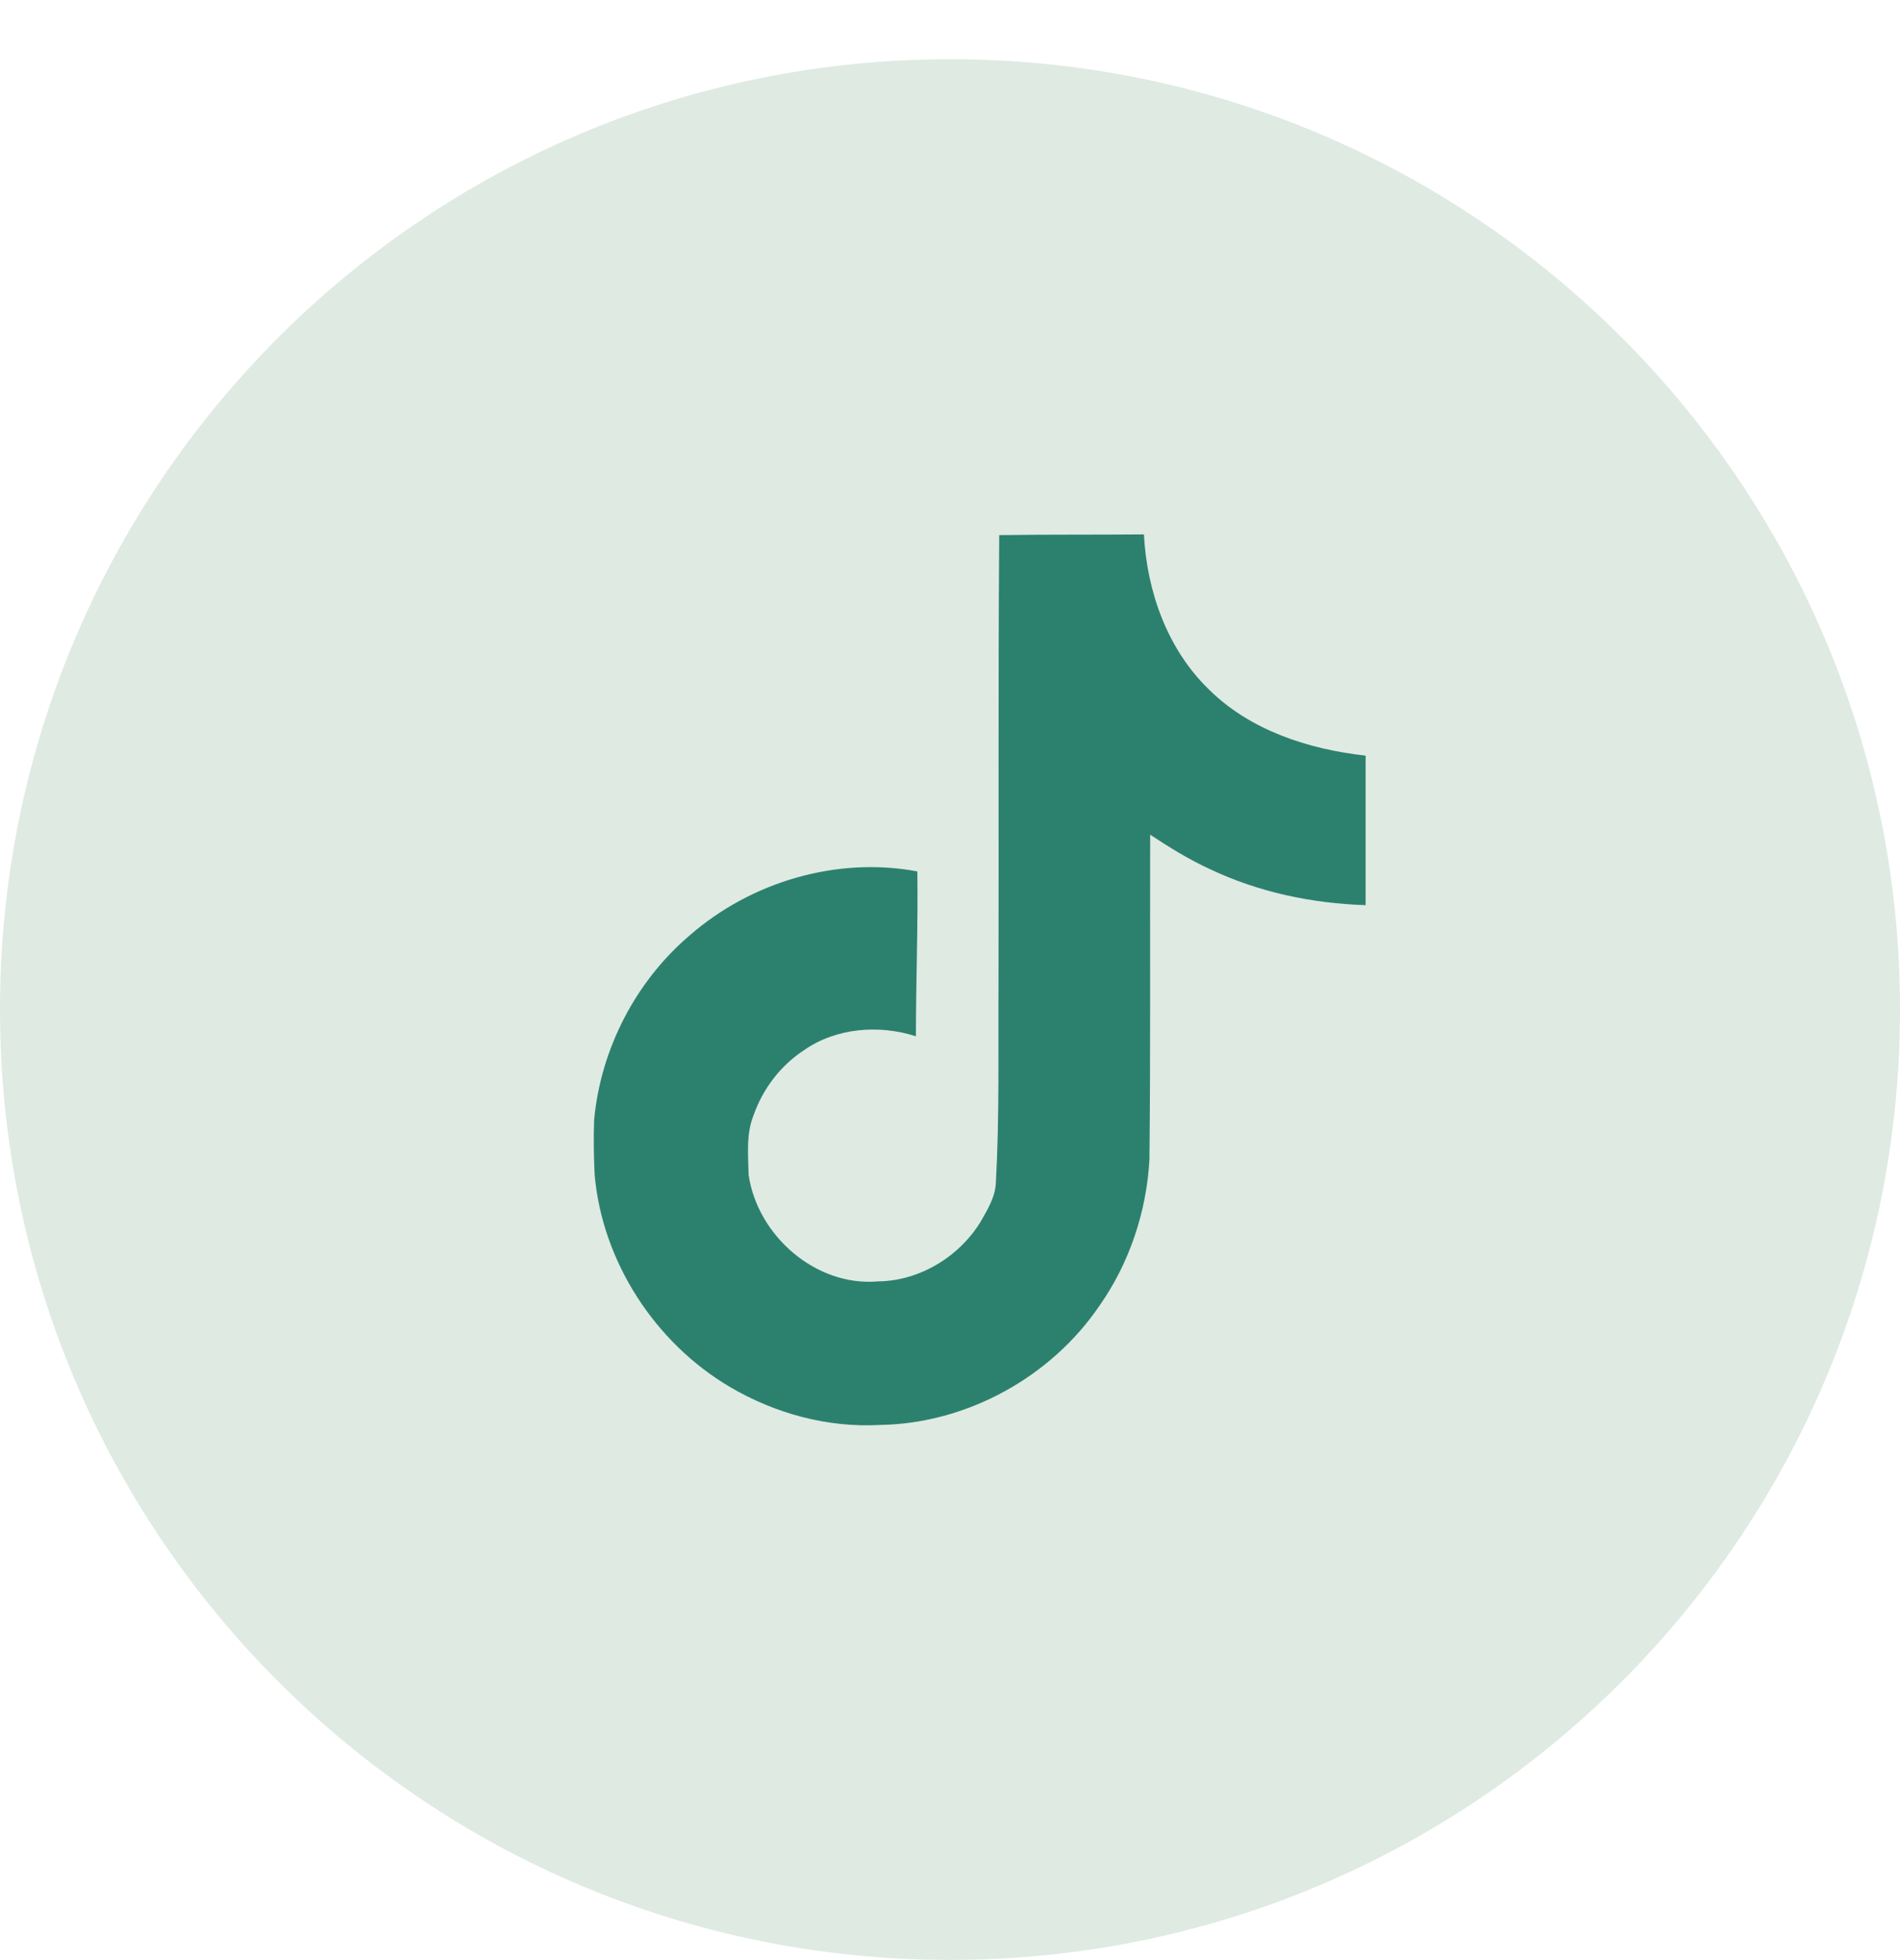
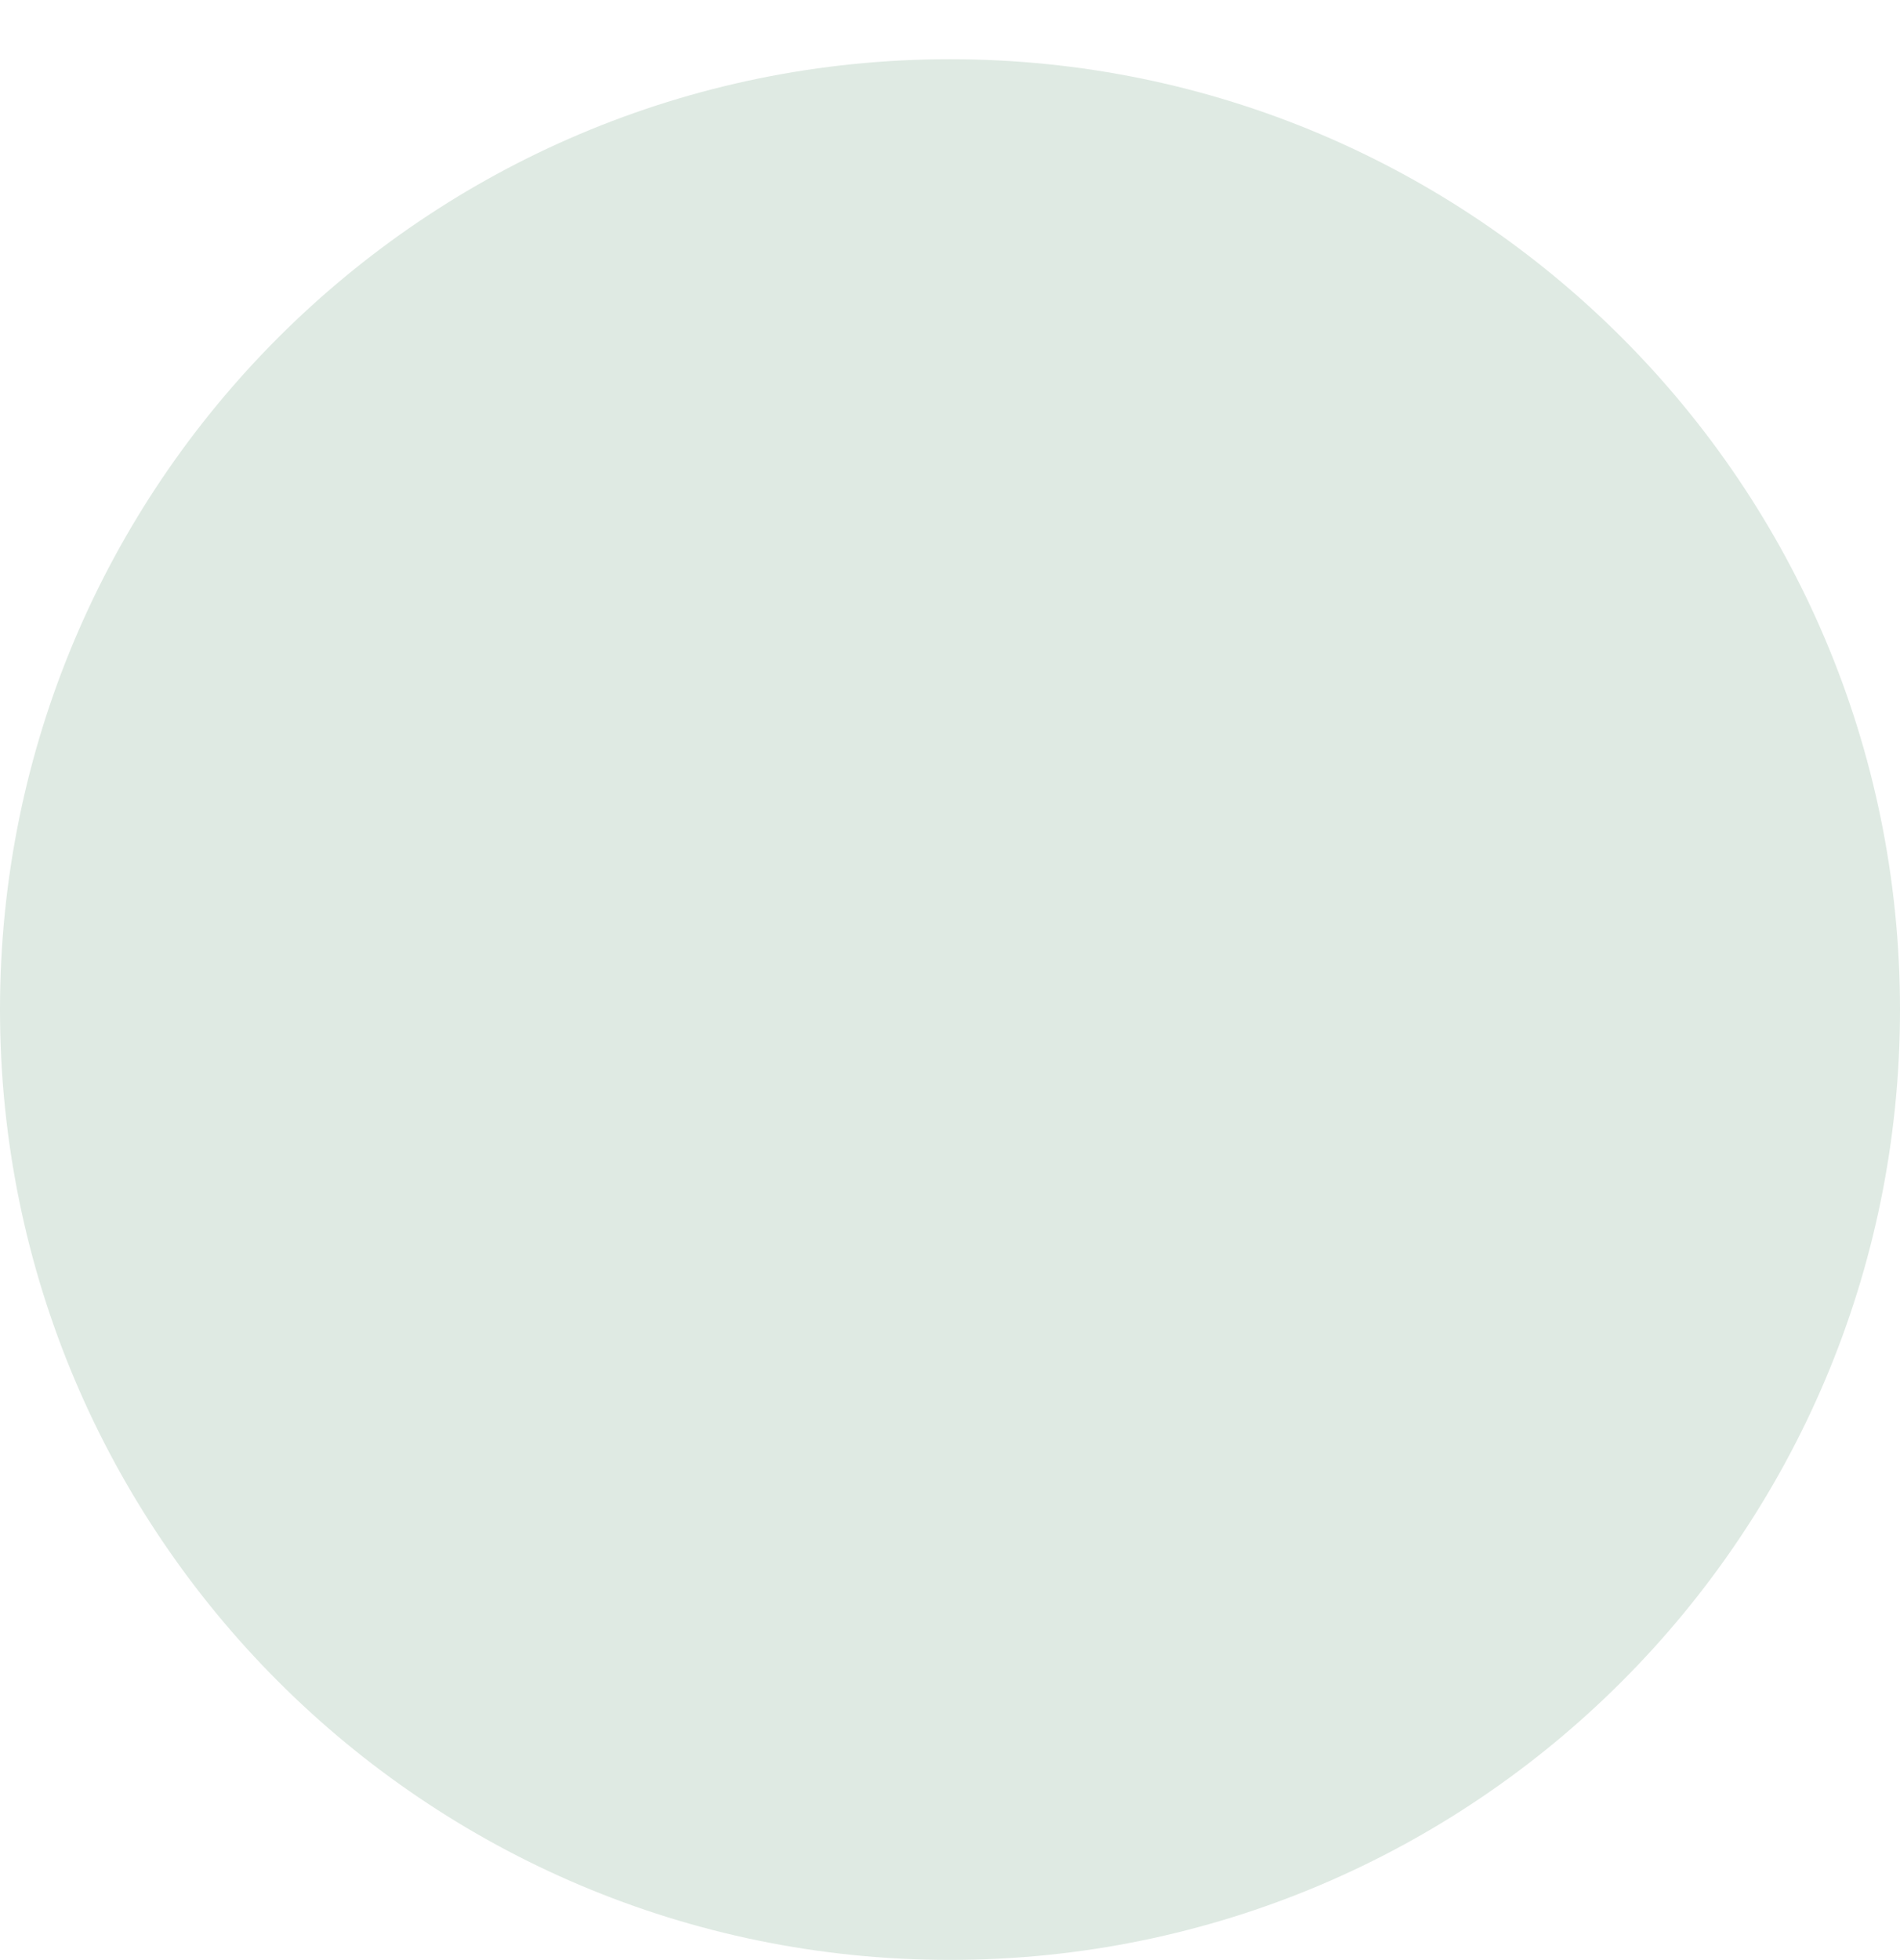
<svg xmlns="http://www.w3.org/2000/svg" width="32" height="33" viewBox="0 0 32 33" fill="none">
  <path d="M16 32.997C24.837 32.997 32 25.833 32 16.997C32 8.16 24.837 0.997 16 0.997C7.163 0.997 0 8.16 0 16.997C0 25.833 7.163 32.997 16 32.997Z" fill="#DFEAE3" />
-   <path d="M16.829 9.009C17.645 8.997 18.456 9.004 19.266 8.997C19.315 9.953 19.659 10.928 20.357 11.604C21.054 12.298 22.041 12.615 23 12.722V15.239C22.101 15.21 21.197 15.022 20.381 14.634C20.026 14.473 19.695 14.265 19.371 14.053C19.367 15.879 19.378 17.703 19.359 19.522C19.311 20.396 19.023 21.265 18.516 21.985C17.701 23.184 16.285 23.965 14.831 23.99C13.94 24.041 13.049 23.797 12.289 23.348C11.03 22.604 10.144 21.241 10.015 19.778C10 19.466 9.995 19.154 10.007 18.848C10.119 17.659 10.706 16.521 11.617 15.747C12.65 14.846 14.096 14.417 15.45 14.671C15.463 15.597 15.426 16.521 15.426 17.447C14.807 17.247 14.084 17.303 13.544 17.679C13.149 17.936 12.849 18.328 12.693 18.773C12.564 19.09 12.601 19.442 12.608 19.778C12.757 20.804 13.741 21.666 14.791 21.573C15.487 21.565 16.154 21.16 16.517 20.567C16.634 20.36 16.766 20.147 16.773 19.903C16.834 18.785 16.81 17.672 16.817 16.554C16.823 14.034 16.81 11.521 16.829 9.01L16.829 9.009Z" fill="#2C816E" />
</svg>